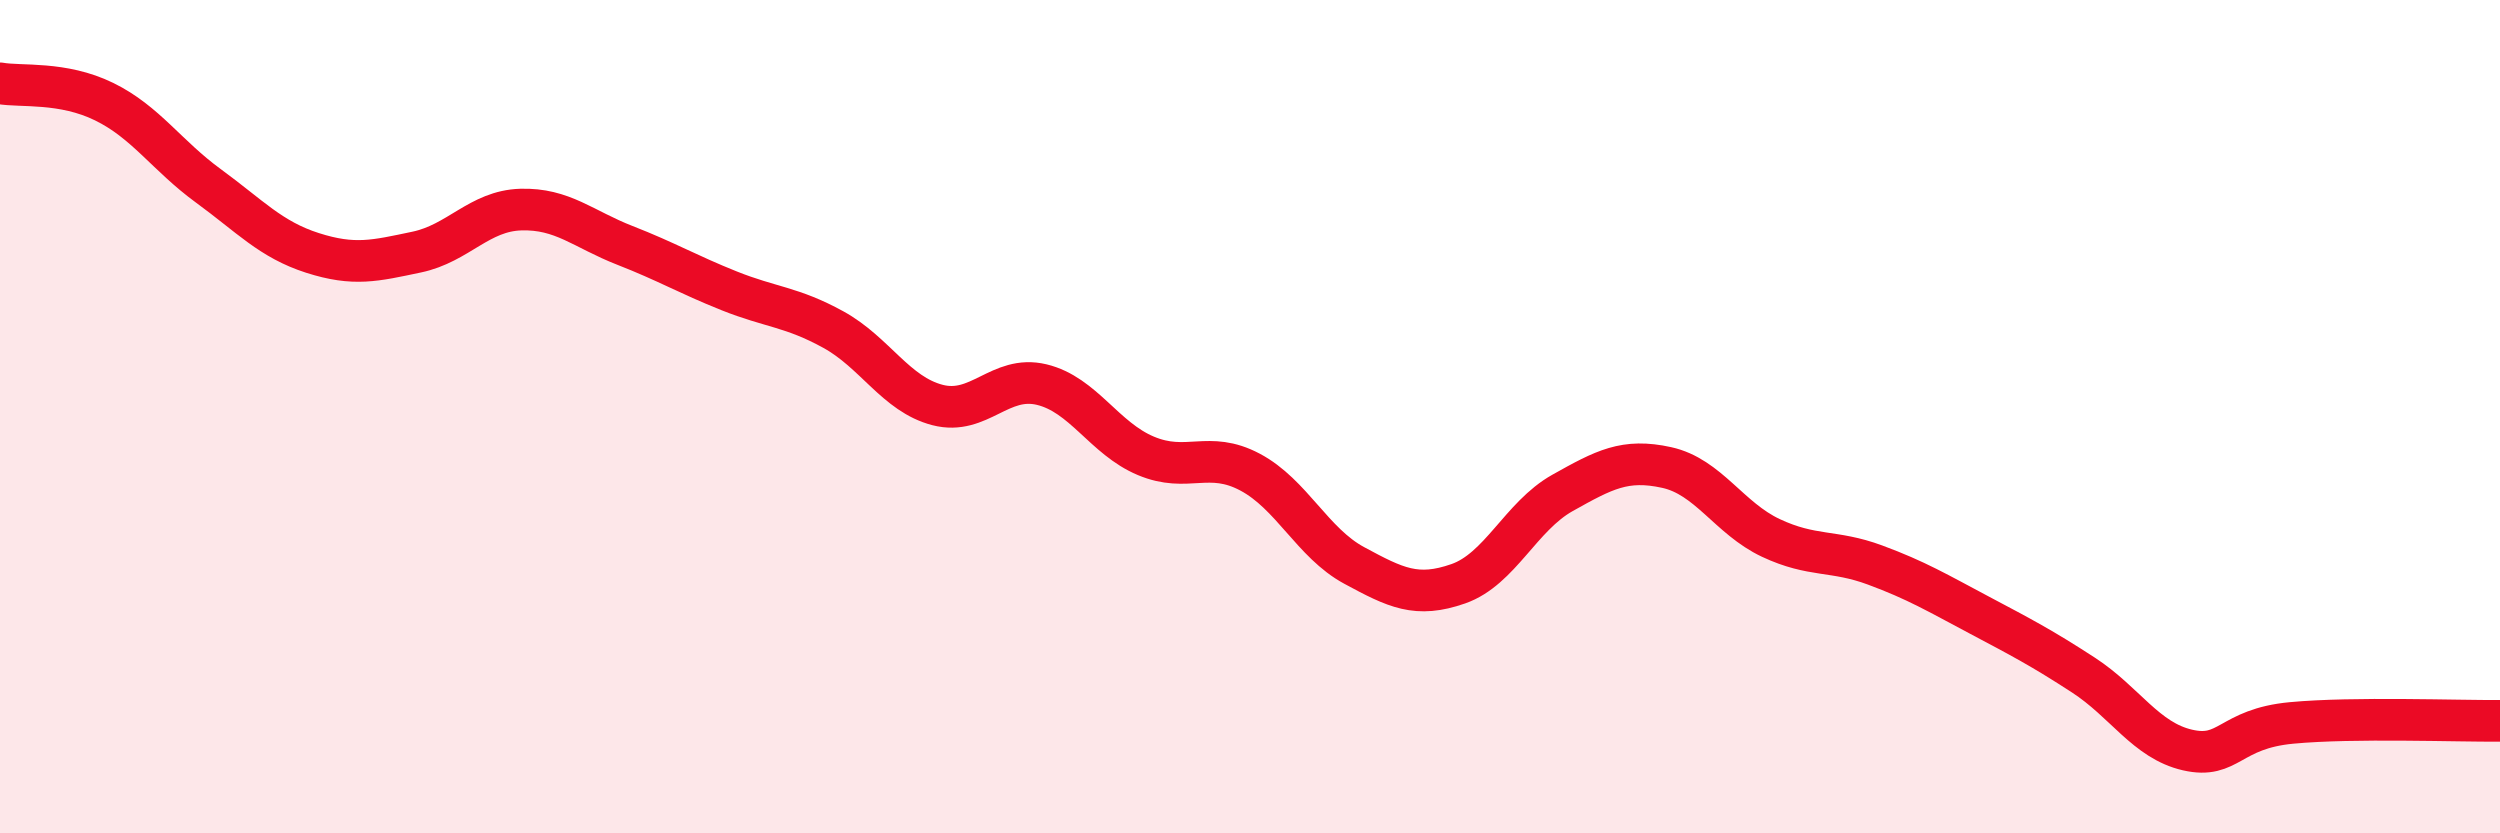
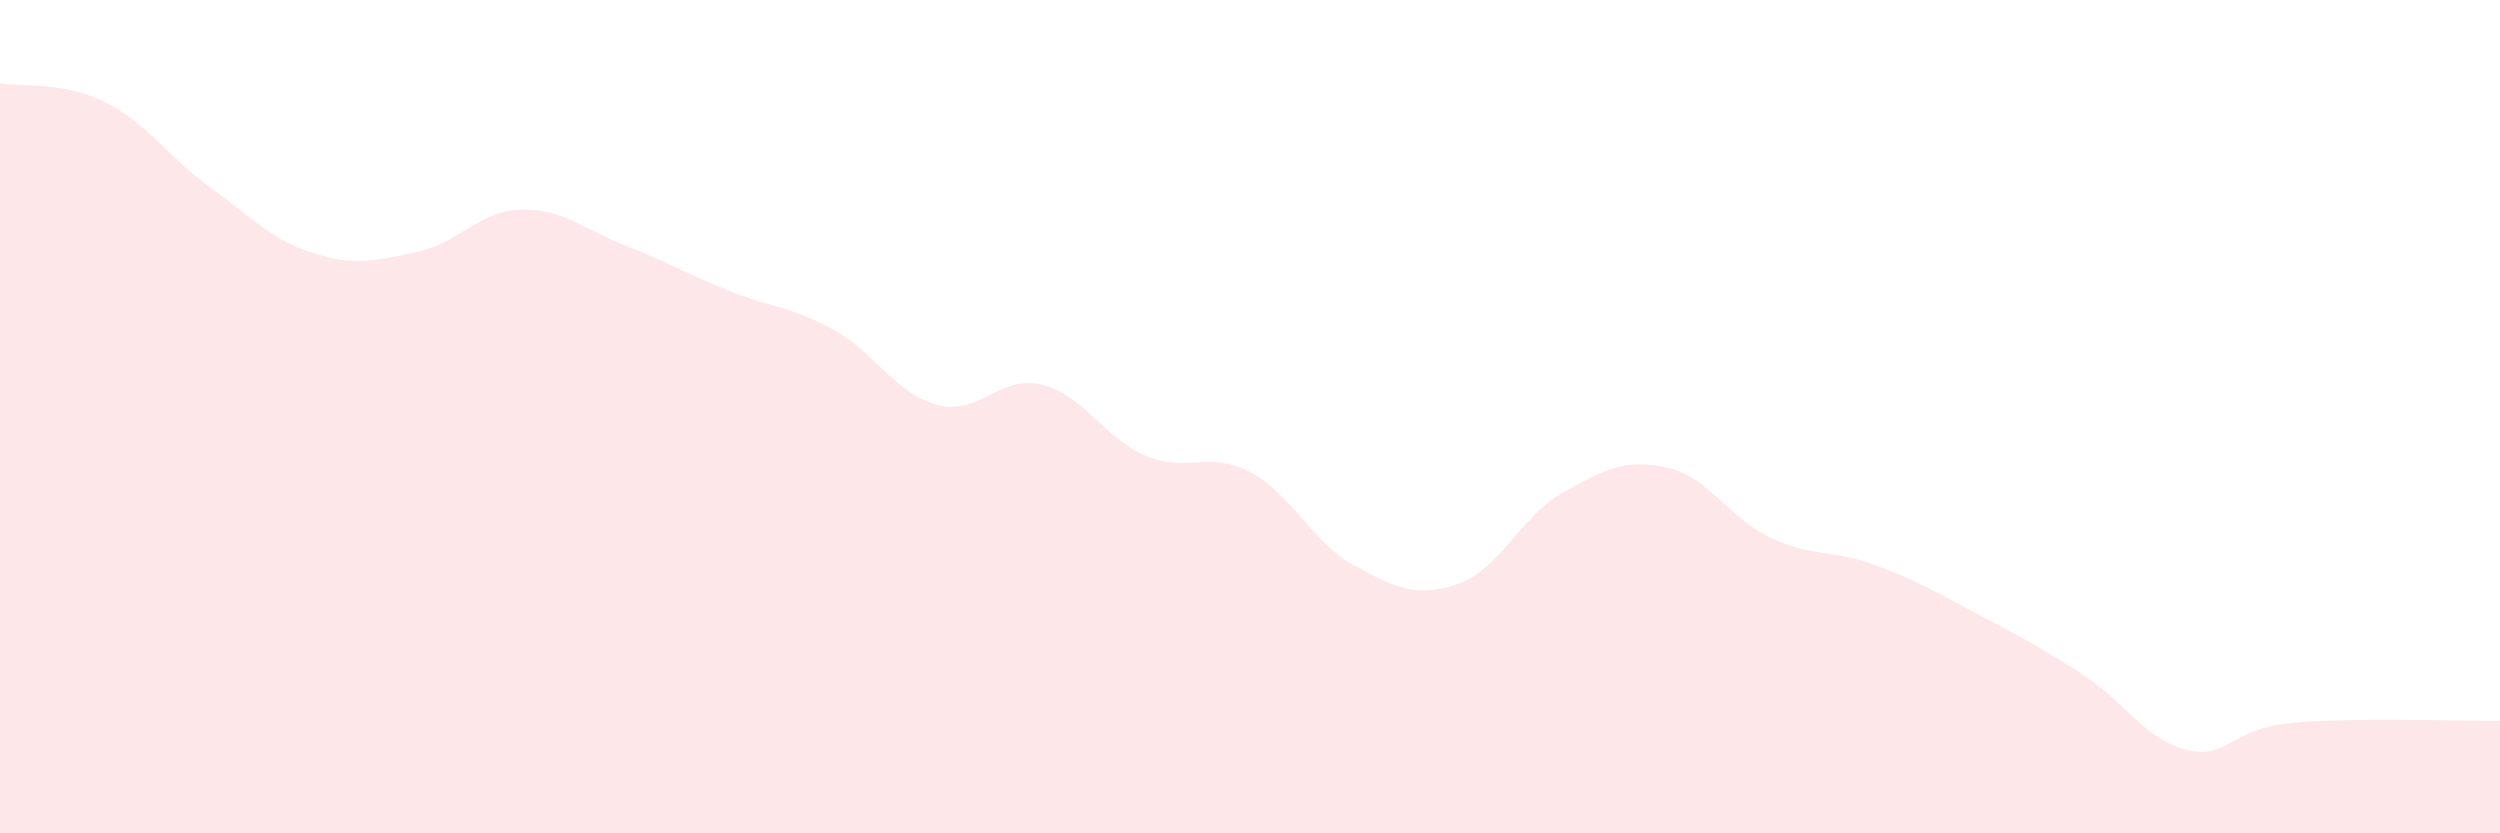
<svg xmlns="http://www.w3.org/2000/svg" width="60" height="20" viewBox="0 0 60 20">
  <path d="M 0,2 C 0.5,2.09 1.5,1.95 2.5,2.44 C 3.5,2.93 4,3.73 5,4.46 C 6,5.19 6.5,5.75 7.5,6.07 C 8.5,6.39 9,6.26 10,6.05 C 11,5.84 11.5,5.06 12.5,5.03 C 13.5,5 14,5.5 15,5.89 C 16,6.28 16.5,6.58 17.5,6.98 C 18.5,7.38 19,7.36 20,7.91 C 21,8.46 21.5,9.46 22.5,9.72 C 23.5,9.98 24,8.99 25,9.23 C 26,9.47 26.5,10.52 27.5,10.94 C 28.5,11.36 29,10.8 30,11.33 C 31,11.86 31.5,13.03 32.5,13.57 C 33.5,14.11 34,14.36 35,14.01 C 36,13.66 36.5,12.39 37.5,11.83 C 38.5,11.27 39,11 40,11.22 C 41,11.44 41.5,12.44 42.5,12.91 C 43.5,13.38 44,13.19 45,13.56 C 46,13.93 46.5,14.23 47.5,14.76 C 48.5,15.29 49,15.55 50,16.2 C 51,16.85 51.5,17.77 52.5,18 C 53.5,18.23 53.5,17.49 55,17.35 C 56.5,17.21 59,17.31 60,17.3L60 20L0 20Z" fill="#EB0A25" opacity="0.1" stroke-linecap="round" stroke-linejoin="round" />
-   <path d="M 0,2 C 0.5,2.09 1.5,1.95 2.5,2.44 C 3.5,2.93 4,3.73 5,4.46 C 6,5.19 6.5,5.75 7.5,6.07 C 8.5,6.39 9,6.26 10,6.05 C 11,5.84 11.5,5.06 12.5,5.03 C 13.5,5 14,5.5 15,5.89 C 16,6.28 16.5,6.58 17.5,6.98 C 18.5,7.38 19,7.36 20,7.91 C 21,8.46 21.5,9.46 22.5,9.72 C 23.5,9.98 24,8.99 25,9.23 C 26,9.47 26.5,10.52 27.5,10.94 C 28.5,11.36 29,10.8 30,11.33 C 31,11.86 31.5,13.03 32.5,13.57 C 33.5,14.11 34,14.36 35,14.01 C 36,13.66 36.5,12.39 37.5,11.83 C 38.5,11.27 39,11 40,11.22 C 41,11.44 41.5,12.44 42.5,12.91 C 43.5,13.38 44,13.19 45,13.56 C 46,13.93 46.5,14.23 47.5,14.76 C 48.5,15.29 49,15.55 50,16.2 C 51,16.85 51.5,17.77 52.5,18 C 53.5,18.23 53.5,17.49 55,17.35 C 56.5,17.21 59,17.31 60,17.3" stroke="#EB0A25" stroke-width="1" fill="none" stroke-linecap="round" stroke-linejoin="round" />
</svg>